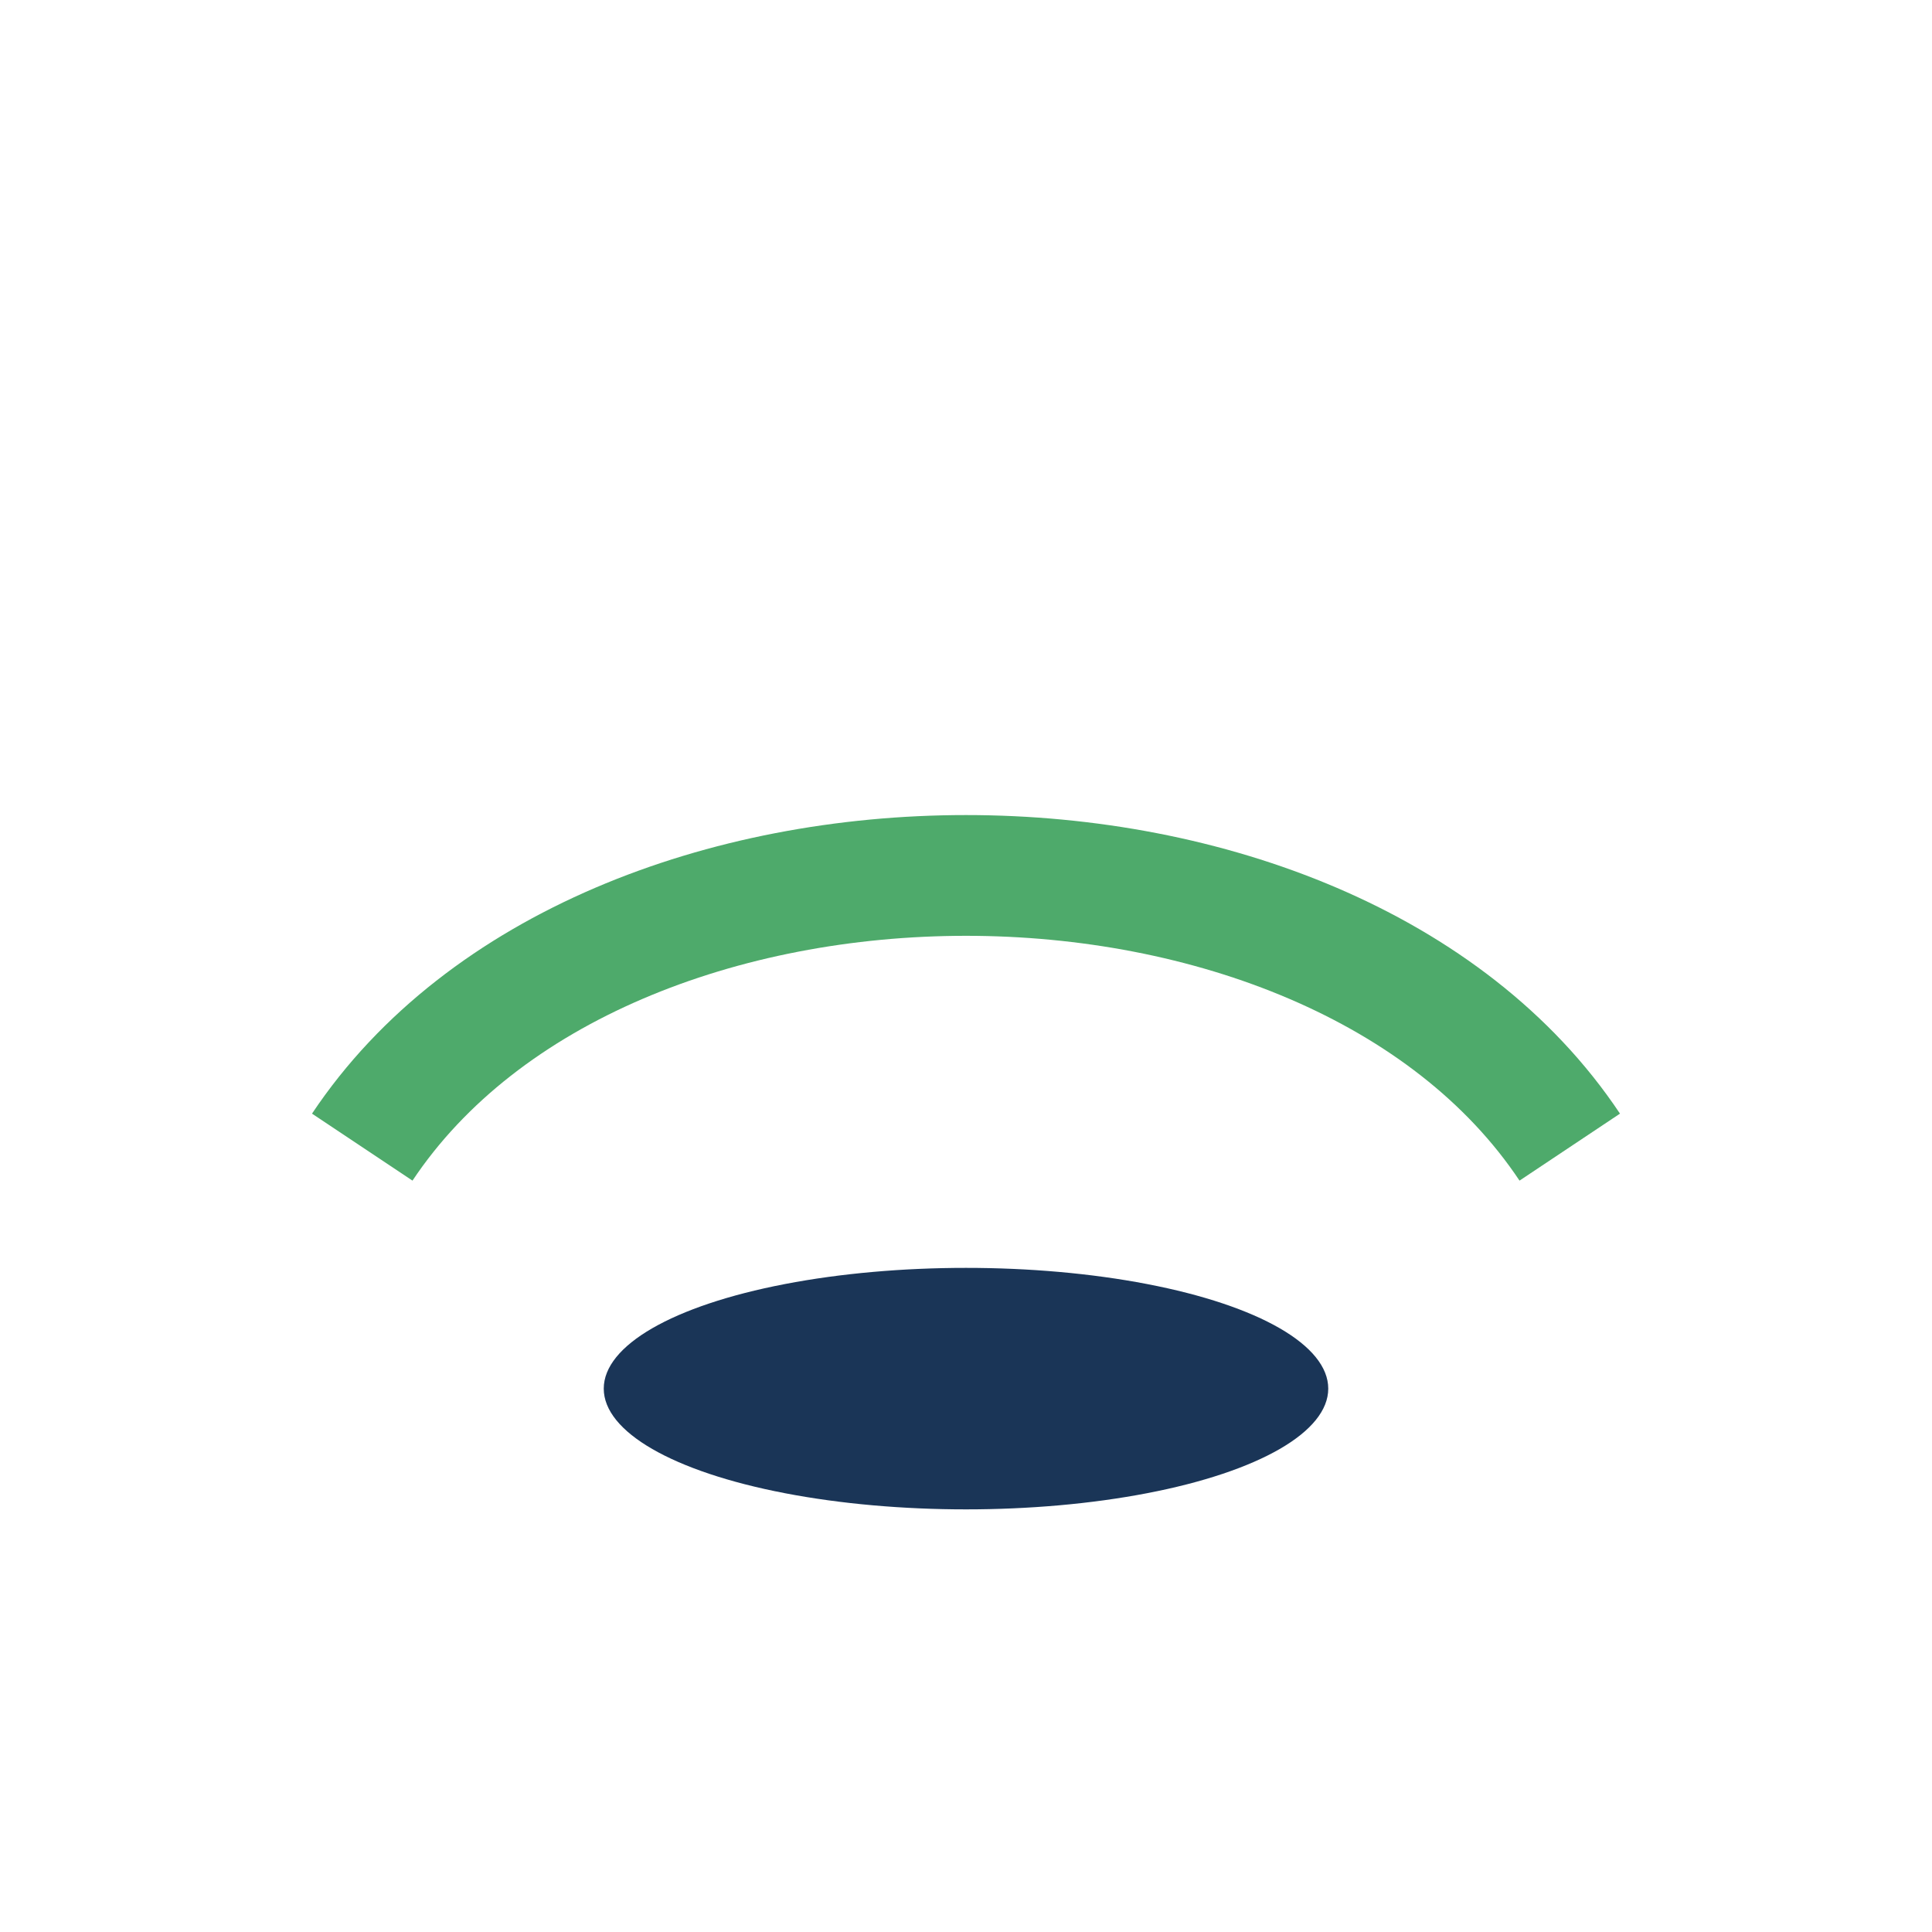
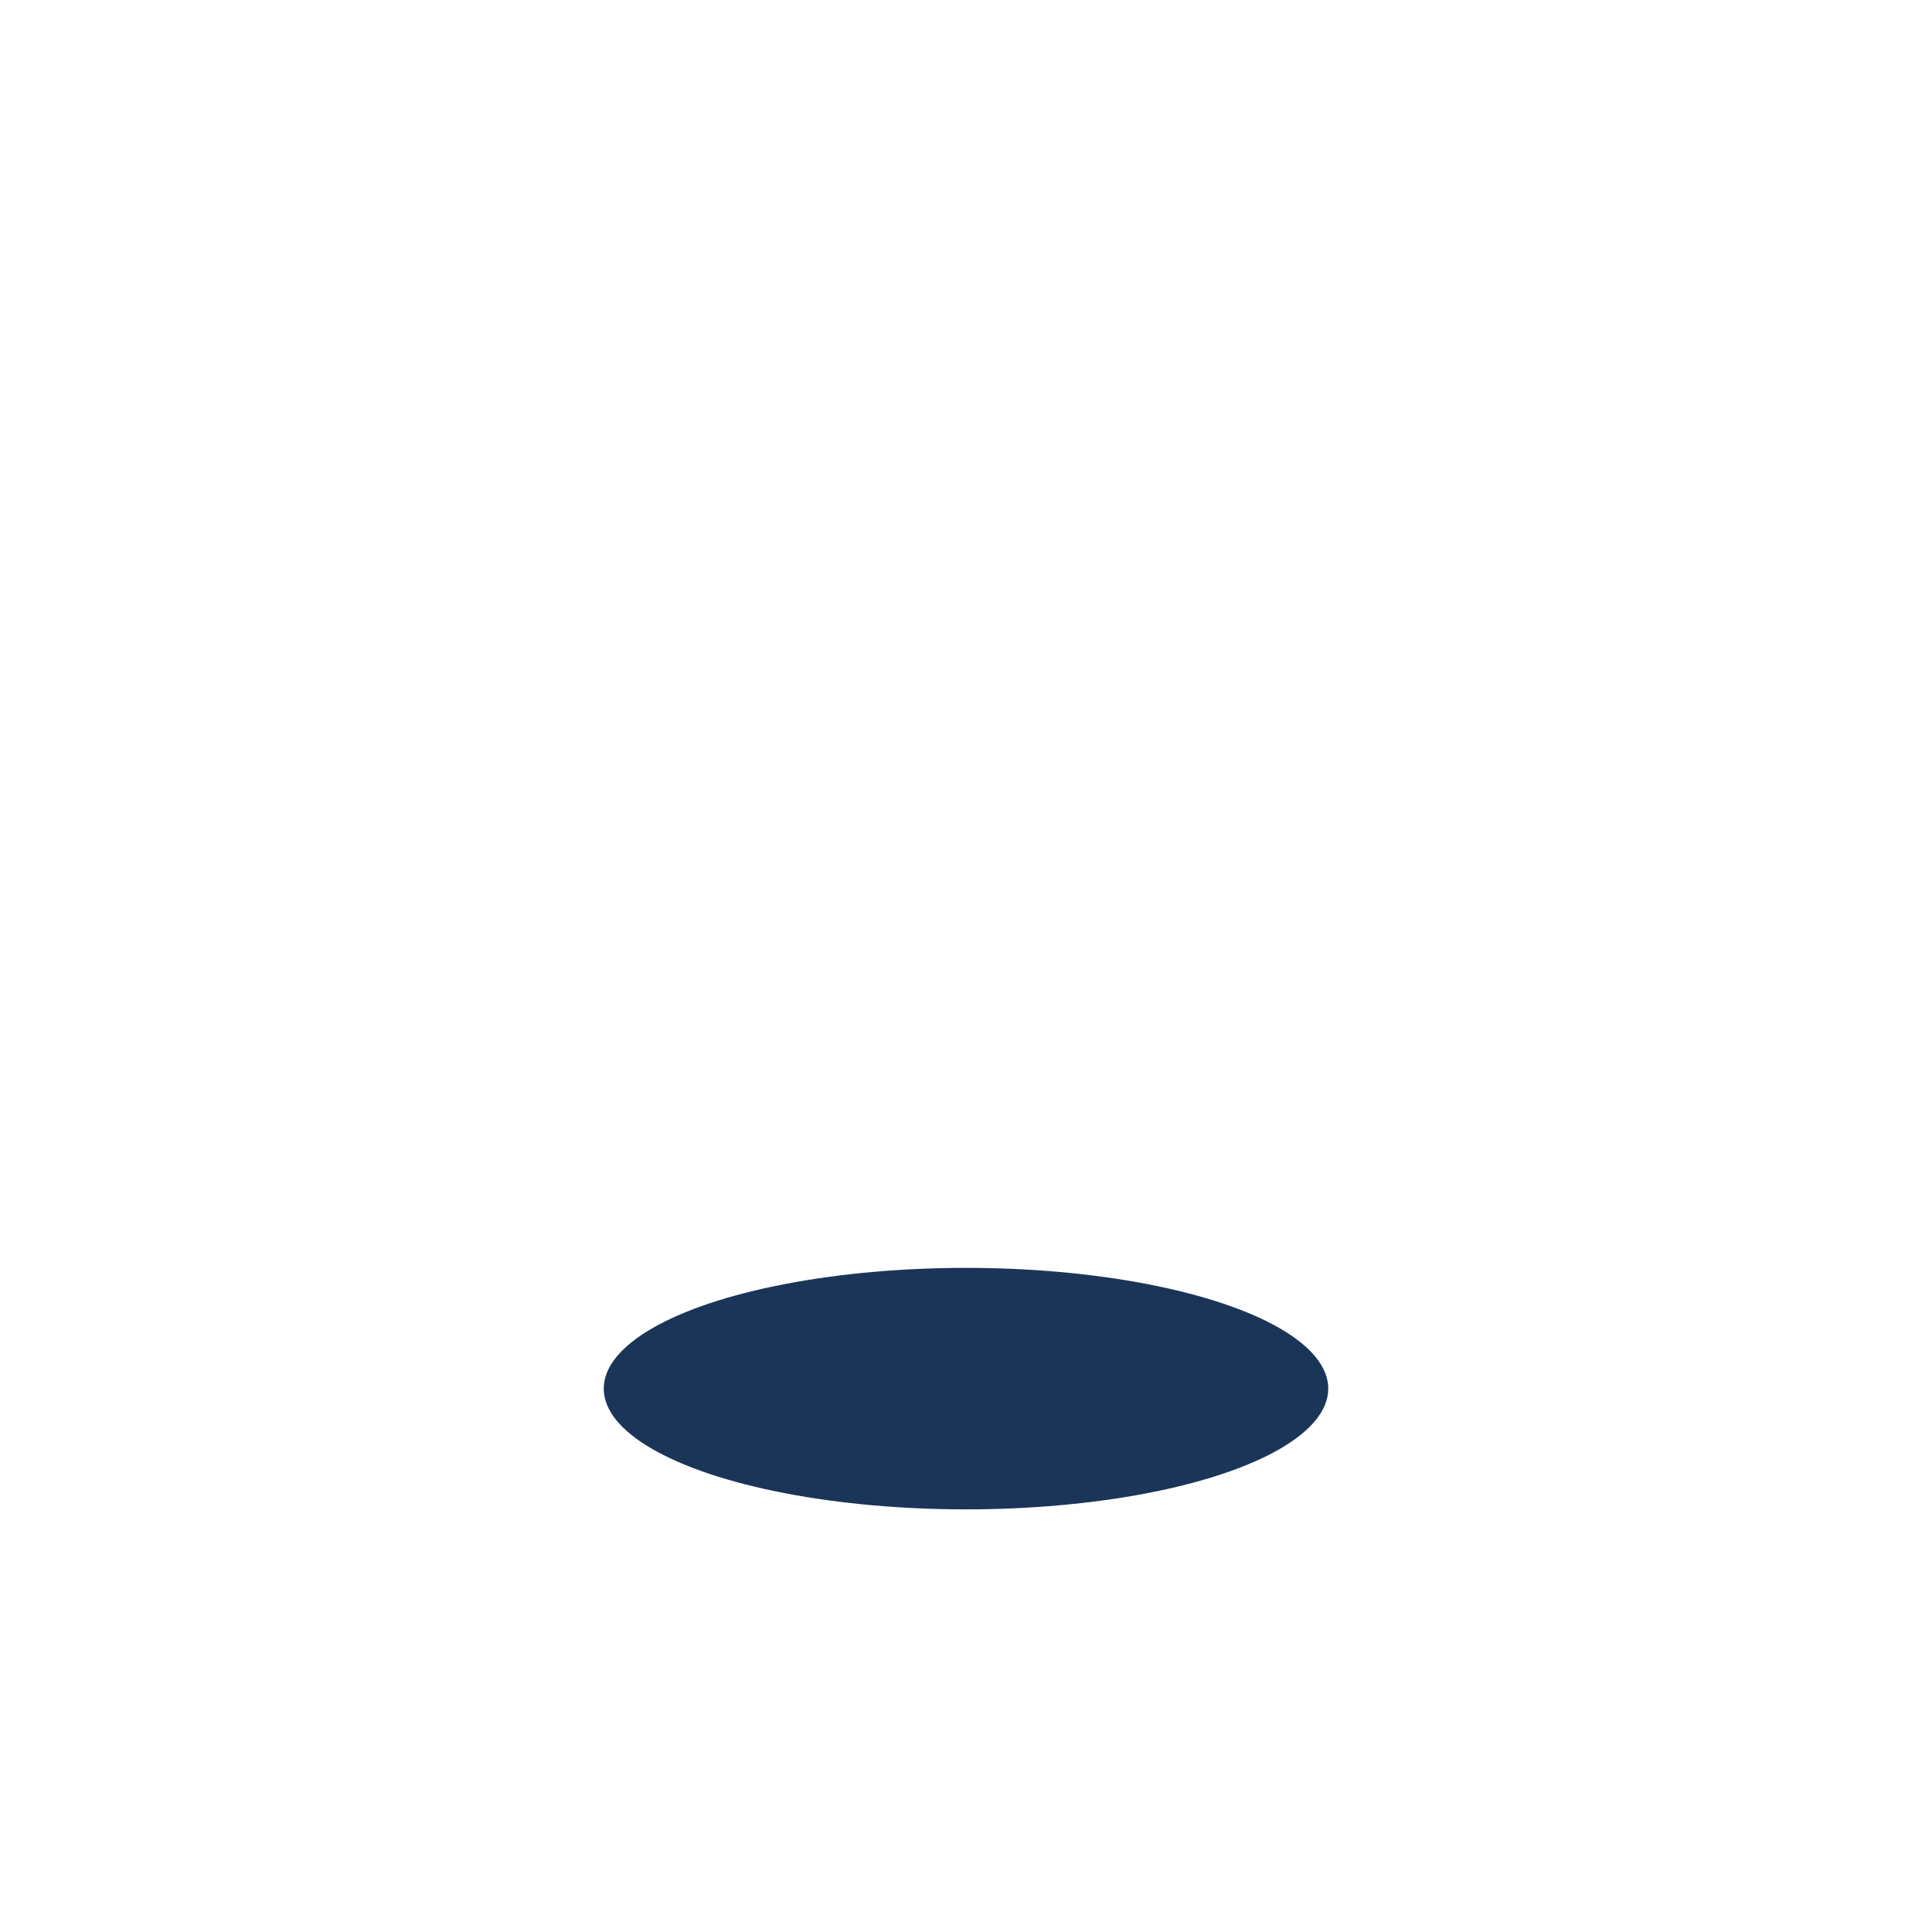
<svg xmlns="http://www.w3.org/2000/svg" width="32" height="32" viewBox="0 0 32 32">
-   <path d="M6 19c4-6 16-6 20 0" fill="none" stroke="#4EAA6B" stroke-width="2" />
  <ellipse cx="16" cy="23" rx="6" ry="2" fill="#1A3557" />
</svg>